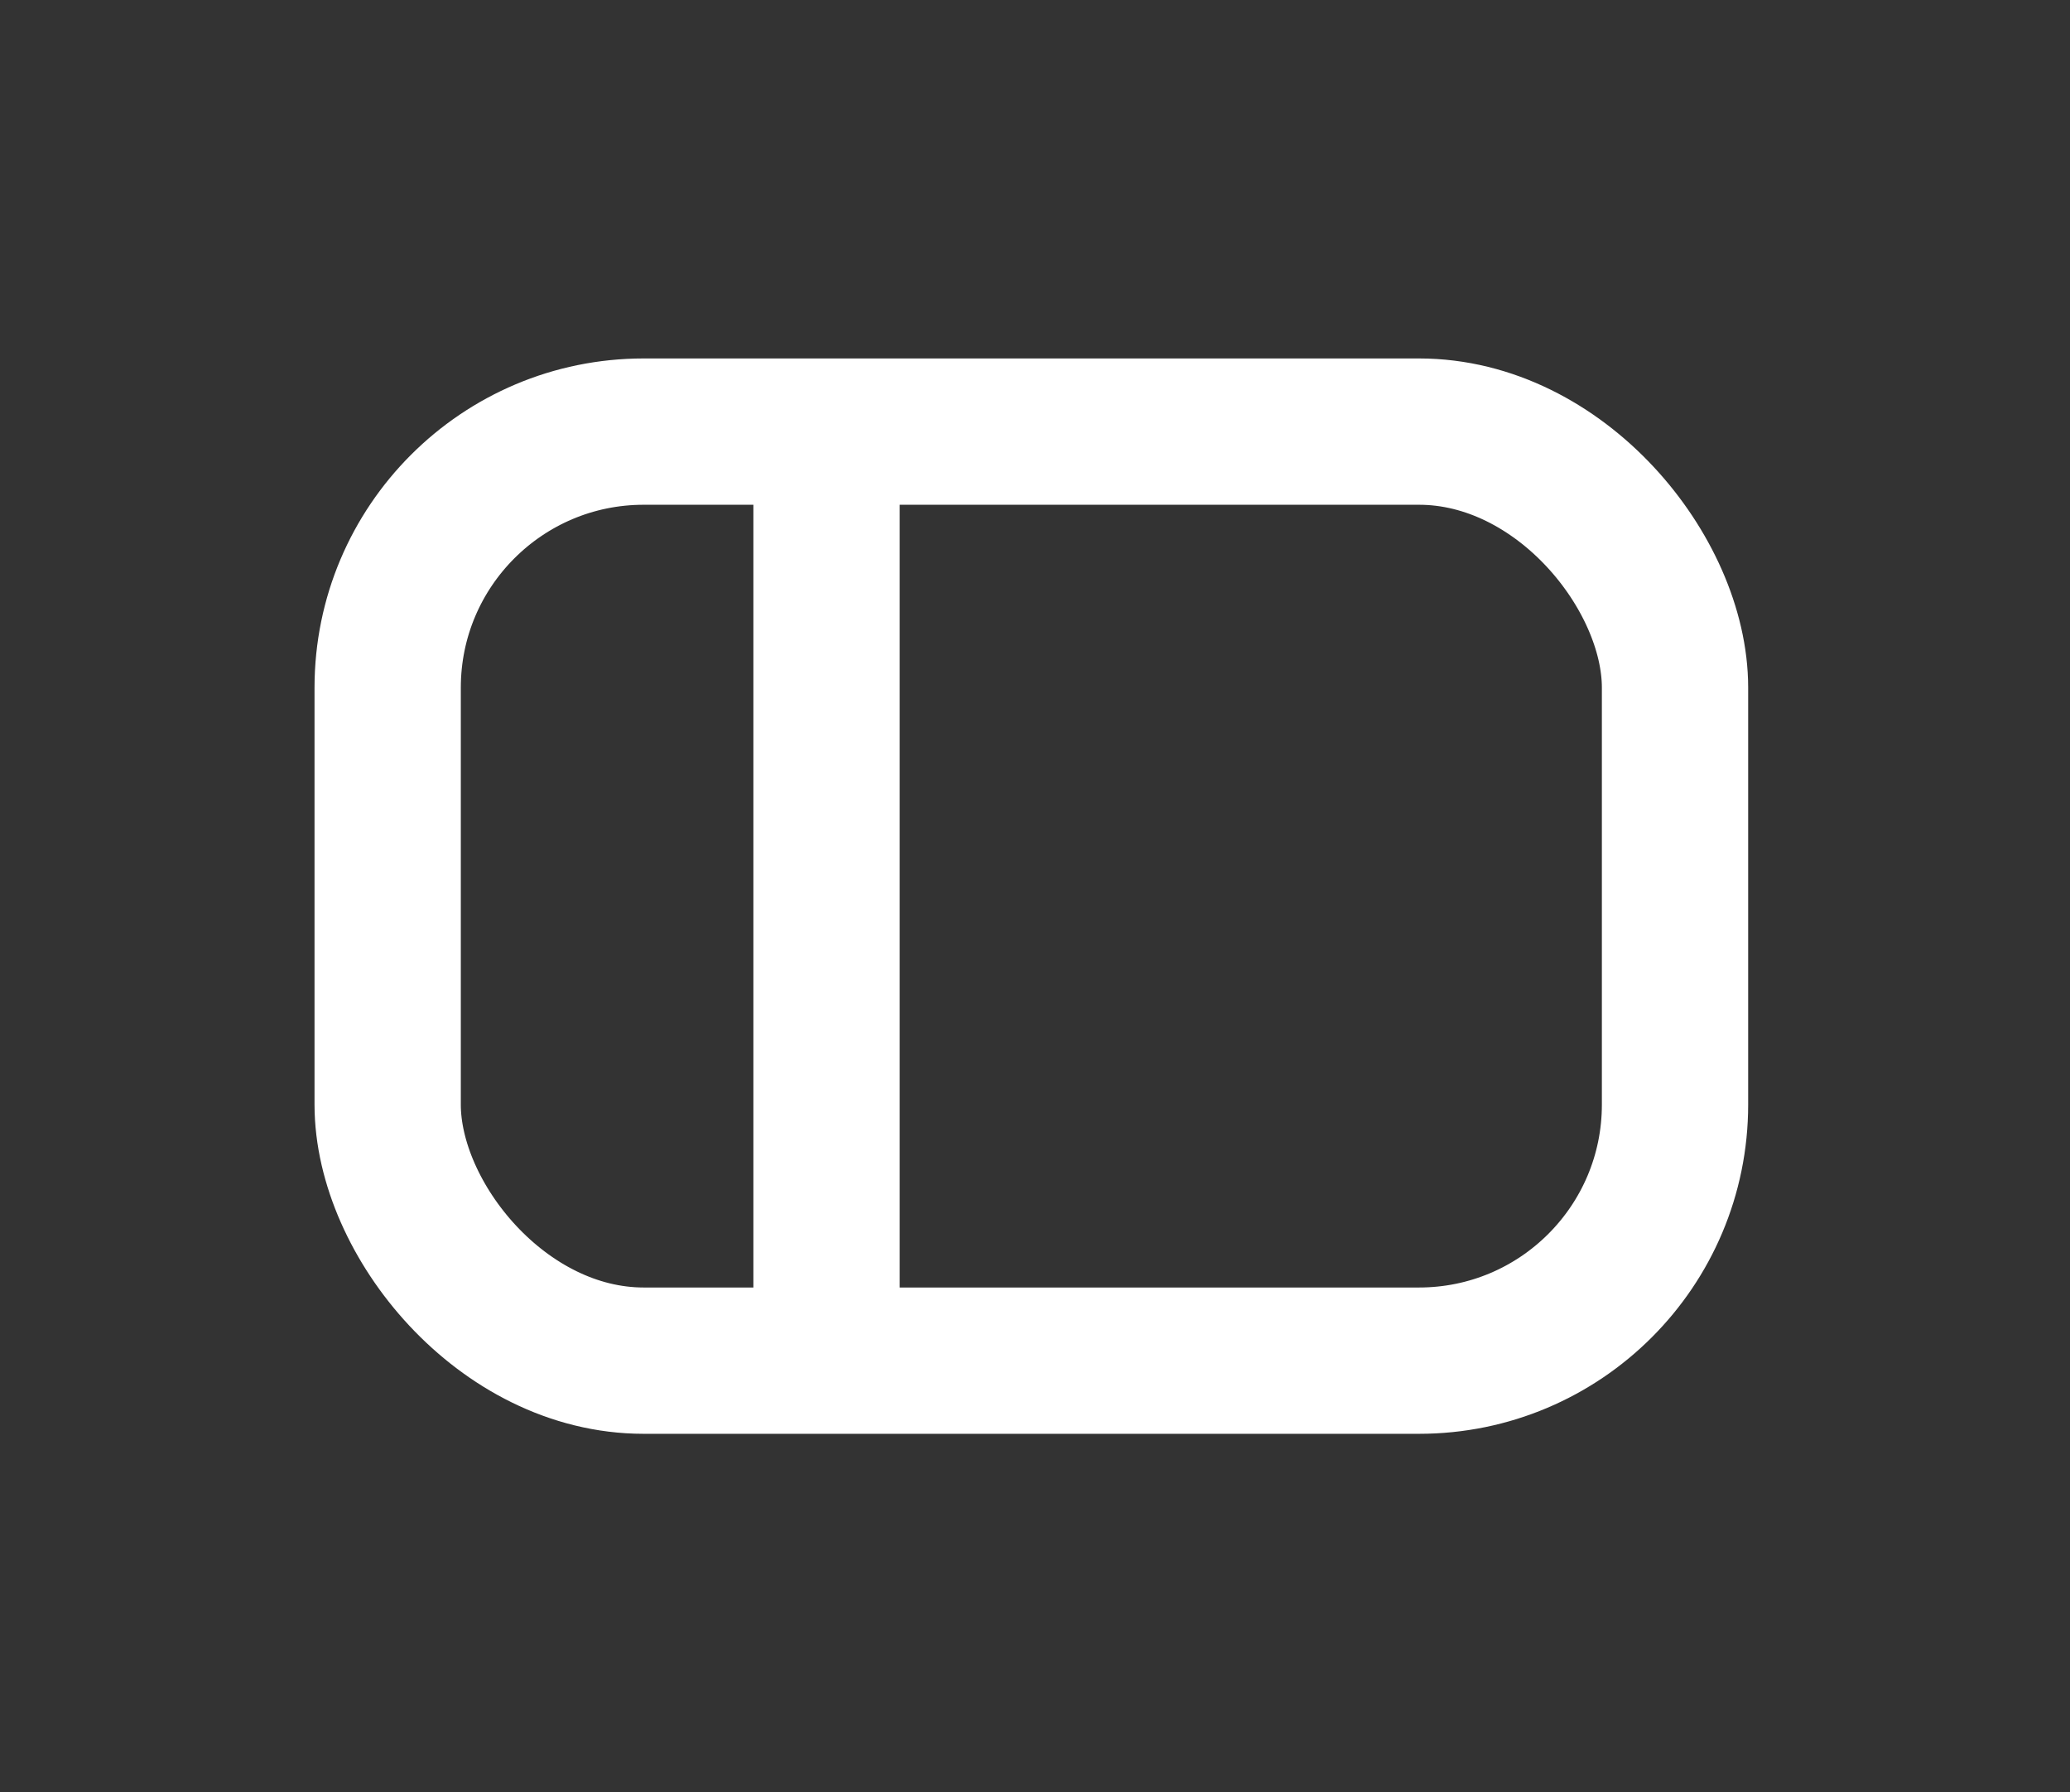
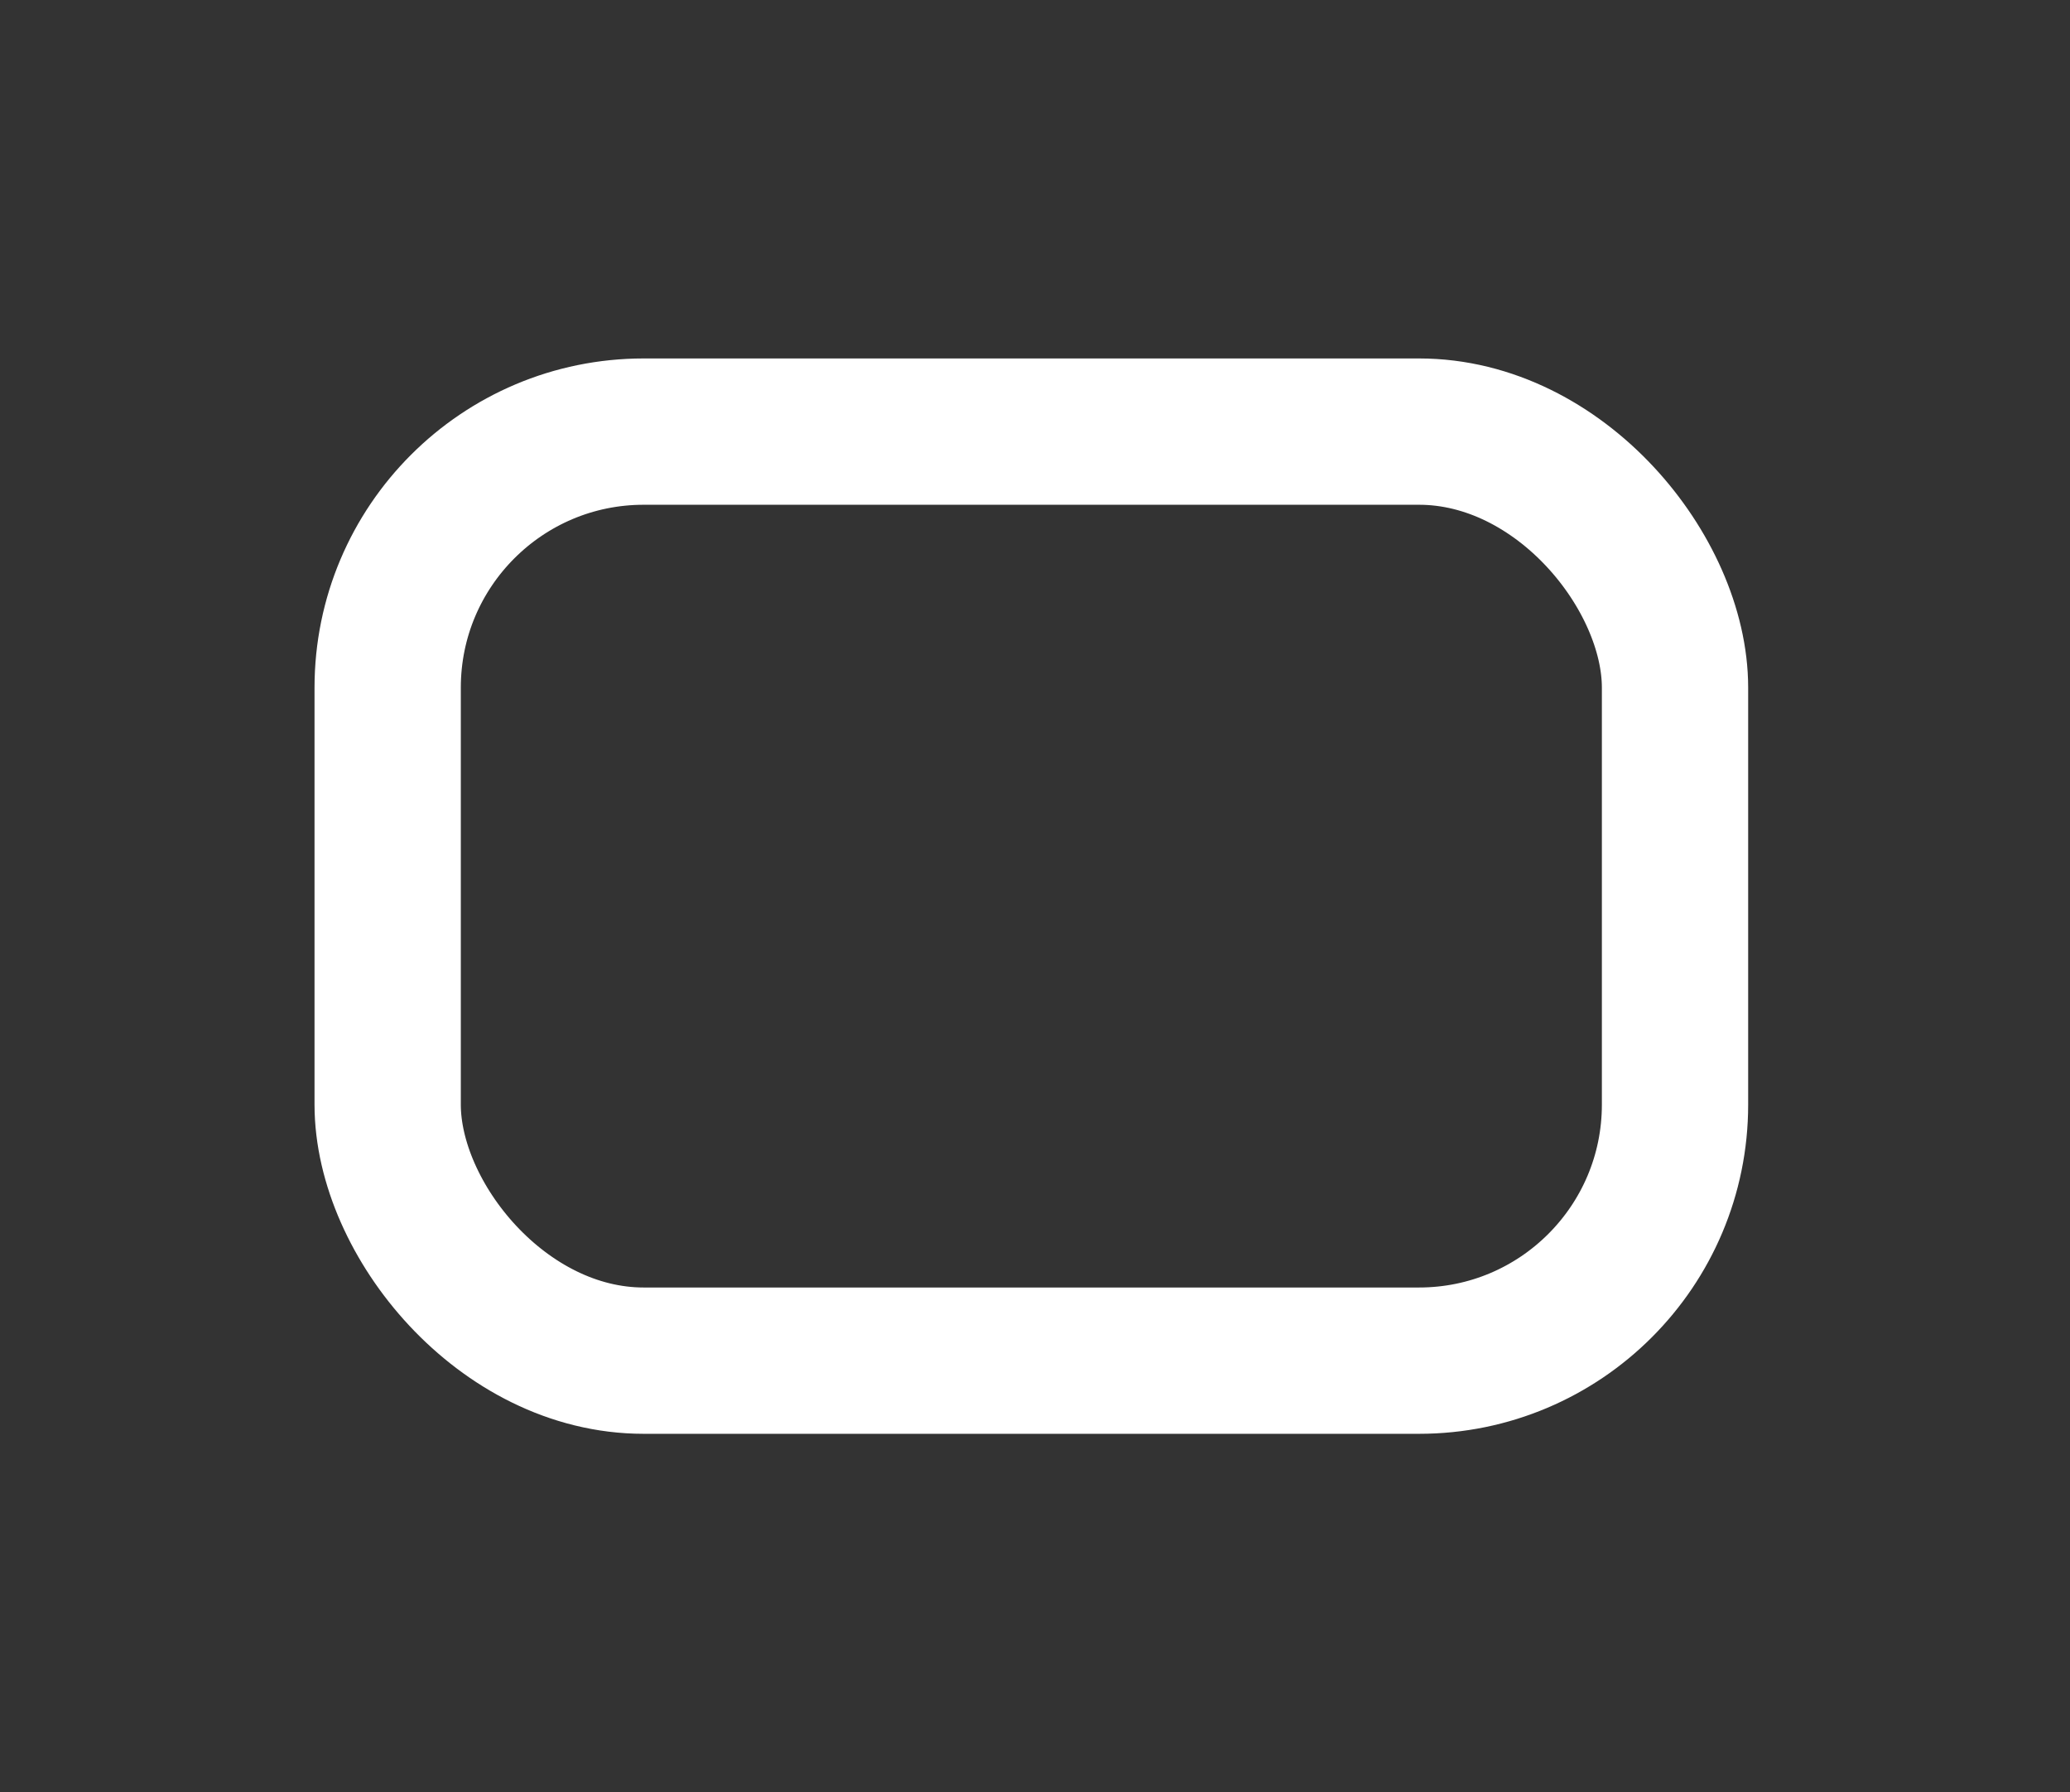
<svg xmlns="http://www.w3.org/2000/svg" width="283" height="245" viewBox="0 0 283 245" fill="none">
  <rect x="0" y="0" width="283" height="245" fill="#333333" stroke="none" />
  <rect x="53" y="59" width="176" height="127" rx="35" stroke="white" stroke-width="20" />
-   <rect x="103" y="52" width="20" height="141" fill="white" />
</svg>